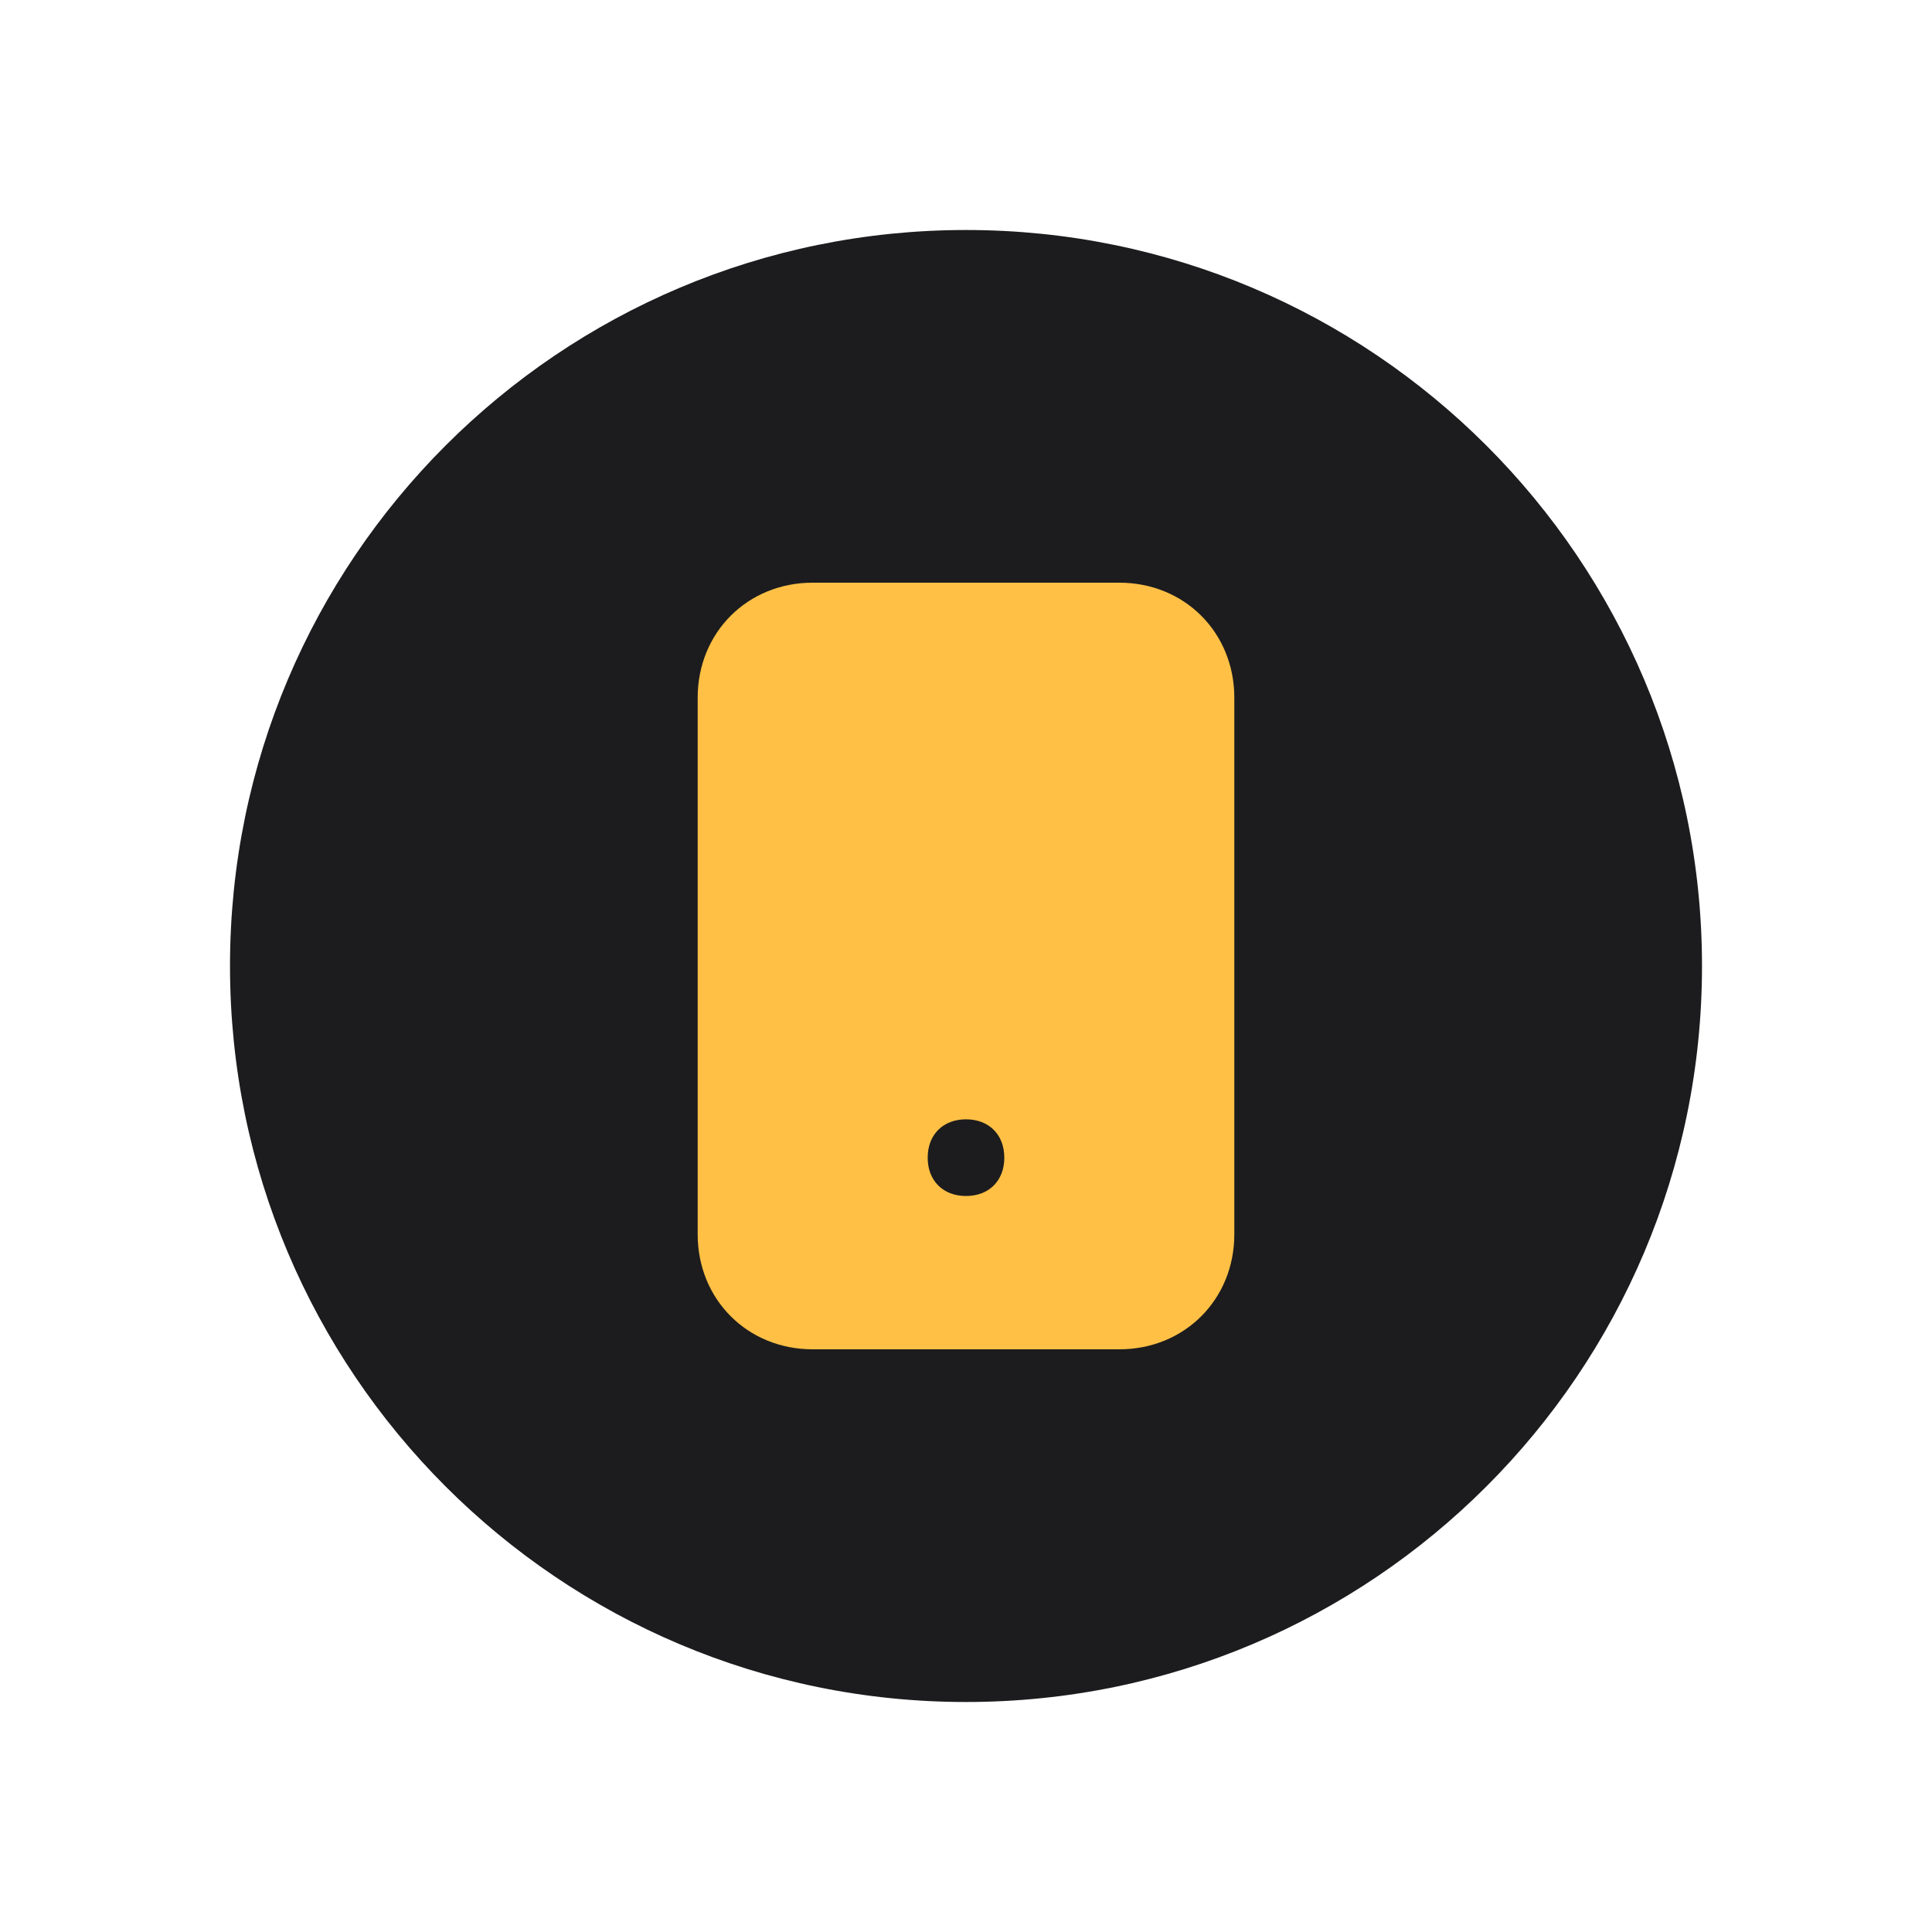
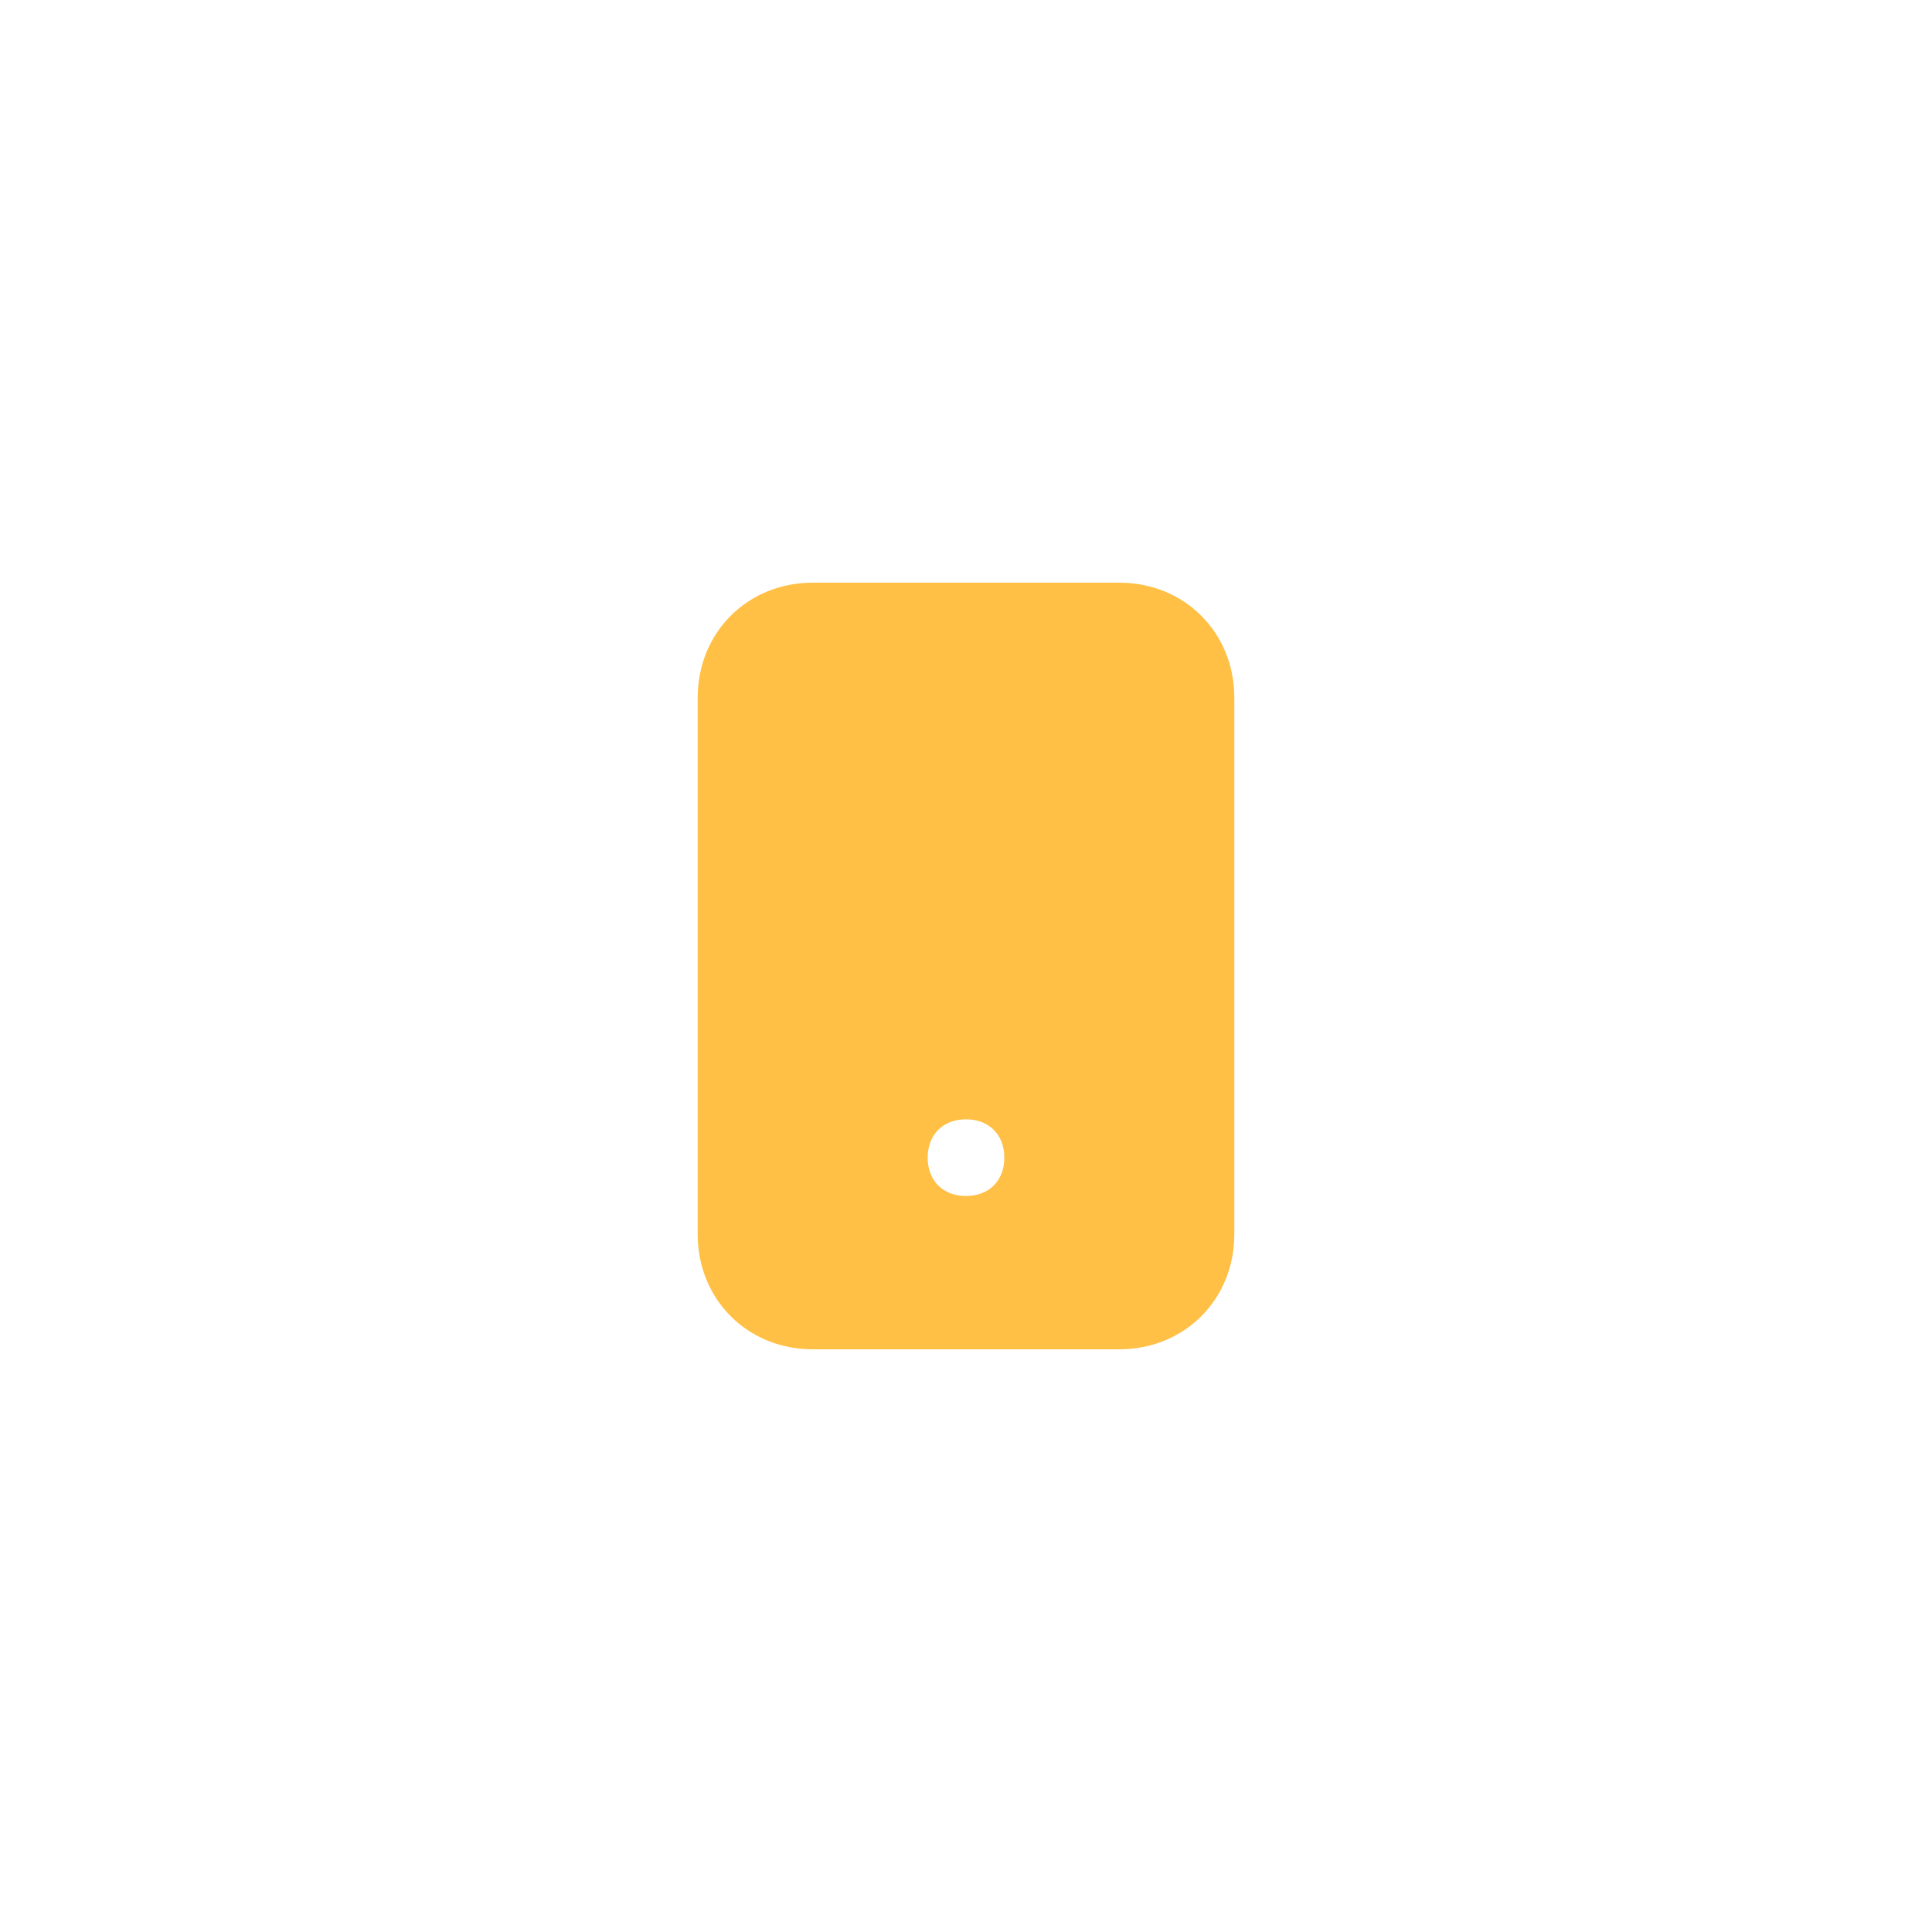
<svg xmlns="http://www.w3.org/2000/svg" width="42" height="42" viewBox="0 0 42 42" fill="none">
  <g filter="url(#filter0_d)">
-     <path d="M5 17C5 8.163 12.163 1 21 1C29.837 1 37 8.163 37 17C37 25.837 29.837 33 21 33C12.163 33 5 25.837 5 17Z" fill="#1C1C1E" />
    <path d="M24.333 8.667H17.667C16.25 8.667 15.167 9.75 15.167 11.167V22.833C15.167 24.25 16.25 25.333 17.667 25.333H24.333C25.75 25.333 26.833 24.25 26.833 22.833V11.167C26.833 9.75 25.75 8.667 24.333 8.667ZM21 22C20.5 22 20.167 21.667 20.167 21.167C20.167 20.667 20.5 20.333 21 20.333C21.5 20.333 21.833 20.667 21.833 21.167C21.833 21.667 21.5 22 21 22Z" fill="#FFC045" />
  </g>
  <defs>
    <filter id="filter0_d" x="0" y="0" width="42" height="42" filterUnits="userSpaceOnUse" color-interpolation-filters="sRGB">
      <feFlood flood-opacity="0" result="BackgroundImageFix" />
      <feColorMatrix in="SourceAlpha" type="matrix" values="0 0 0 0 0 0 0 0 0 0 0 0 0 0 0 0 0 0 127 0" />
      <feOffset dy="4" />
      <feGaussianBlur stdDeviation="2.5" />
      <feColorMatrix type="matrix" values="0 0 0 0 0.22 0 0 0 0 0.318 0 0 0 0 0.447 0 0 0 0.14 0" />
      <feBlend mode="normal" in2="BackgroundImageFix" result="effect1_dropShadow" />
      <feBlend mode="normal" in="SourceGraphic" in2="effect1_dropShadow" result="shape" />
    </filter>
  </defs>
</svg>